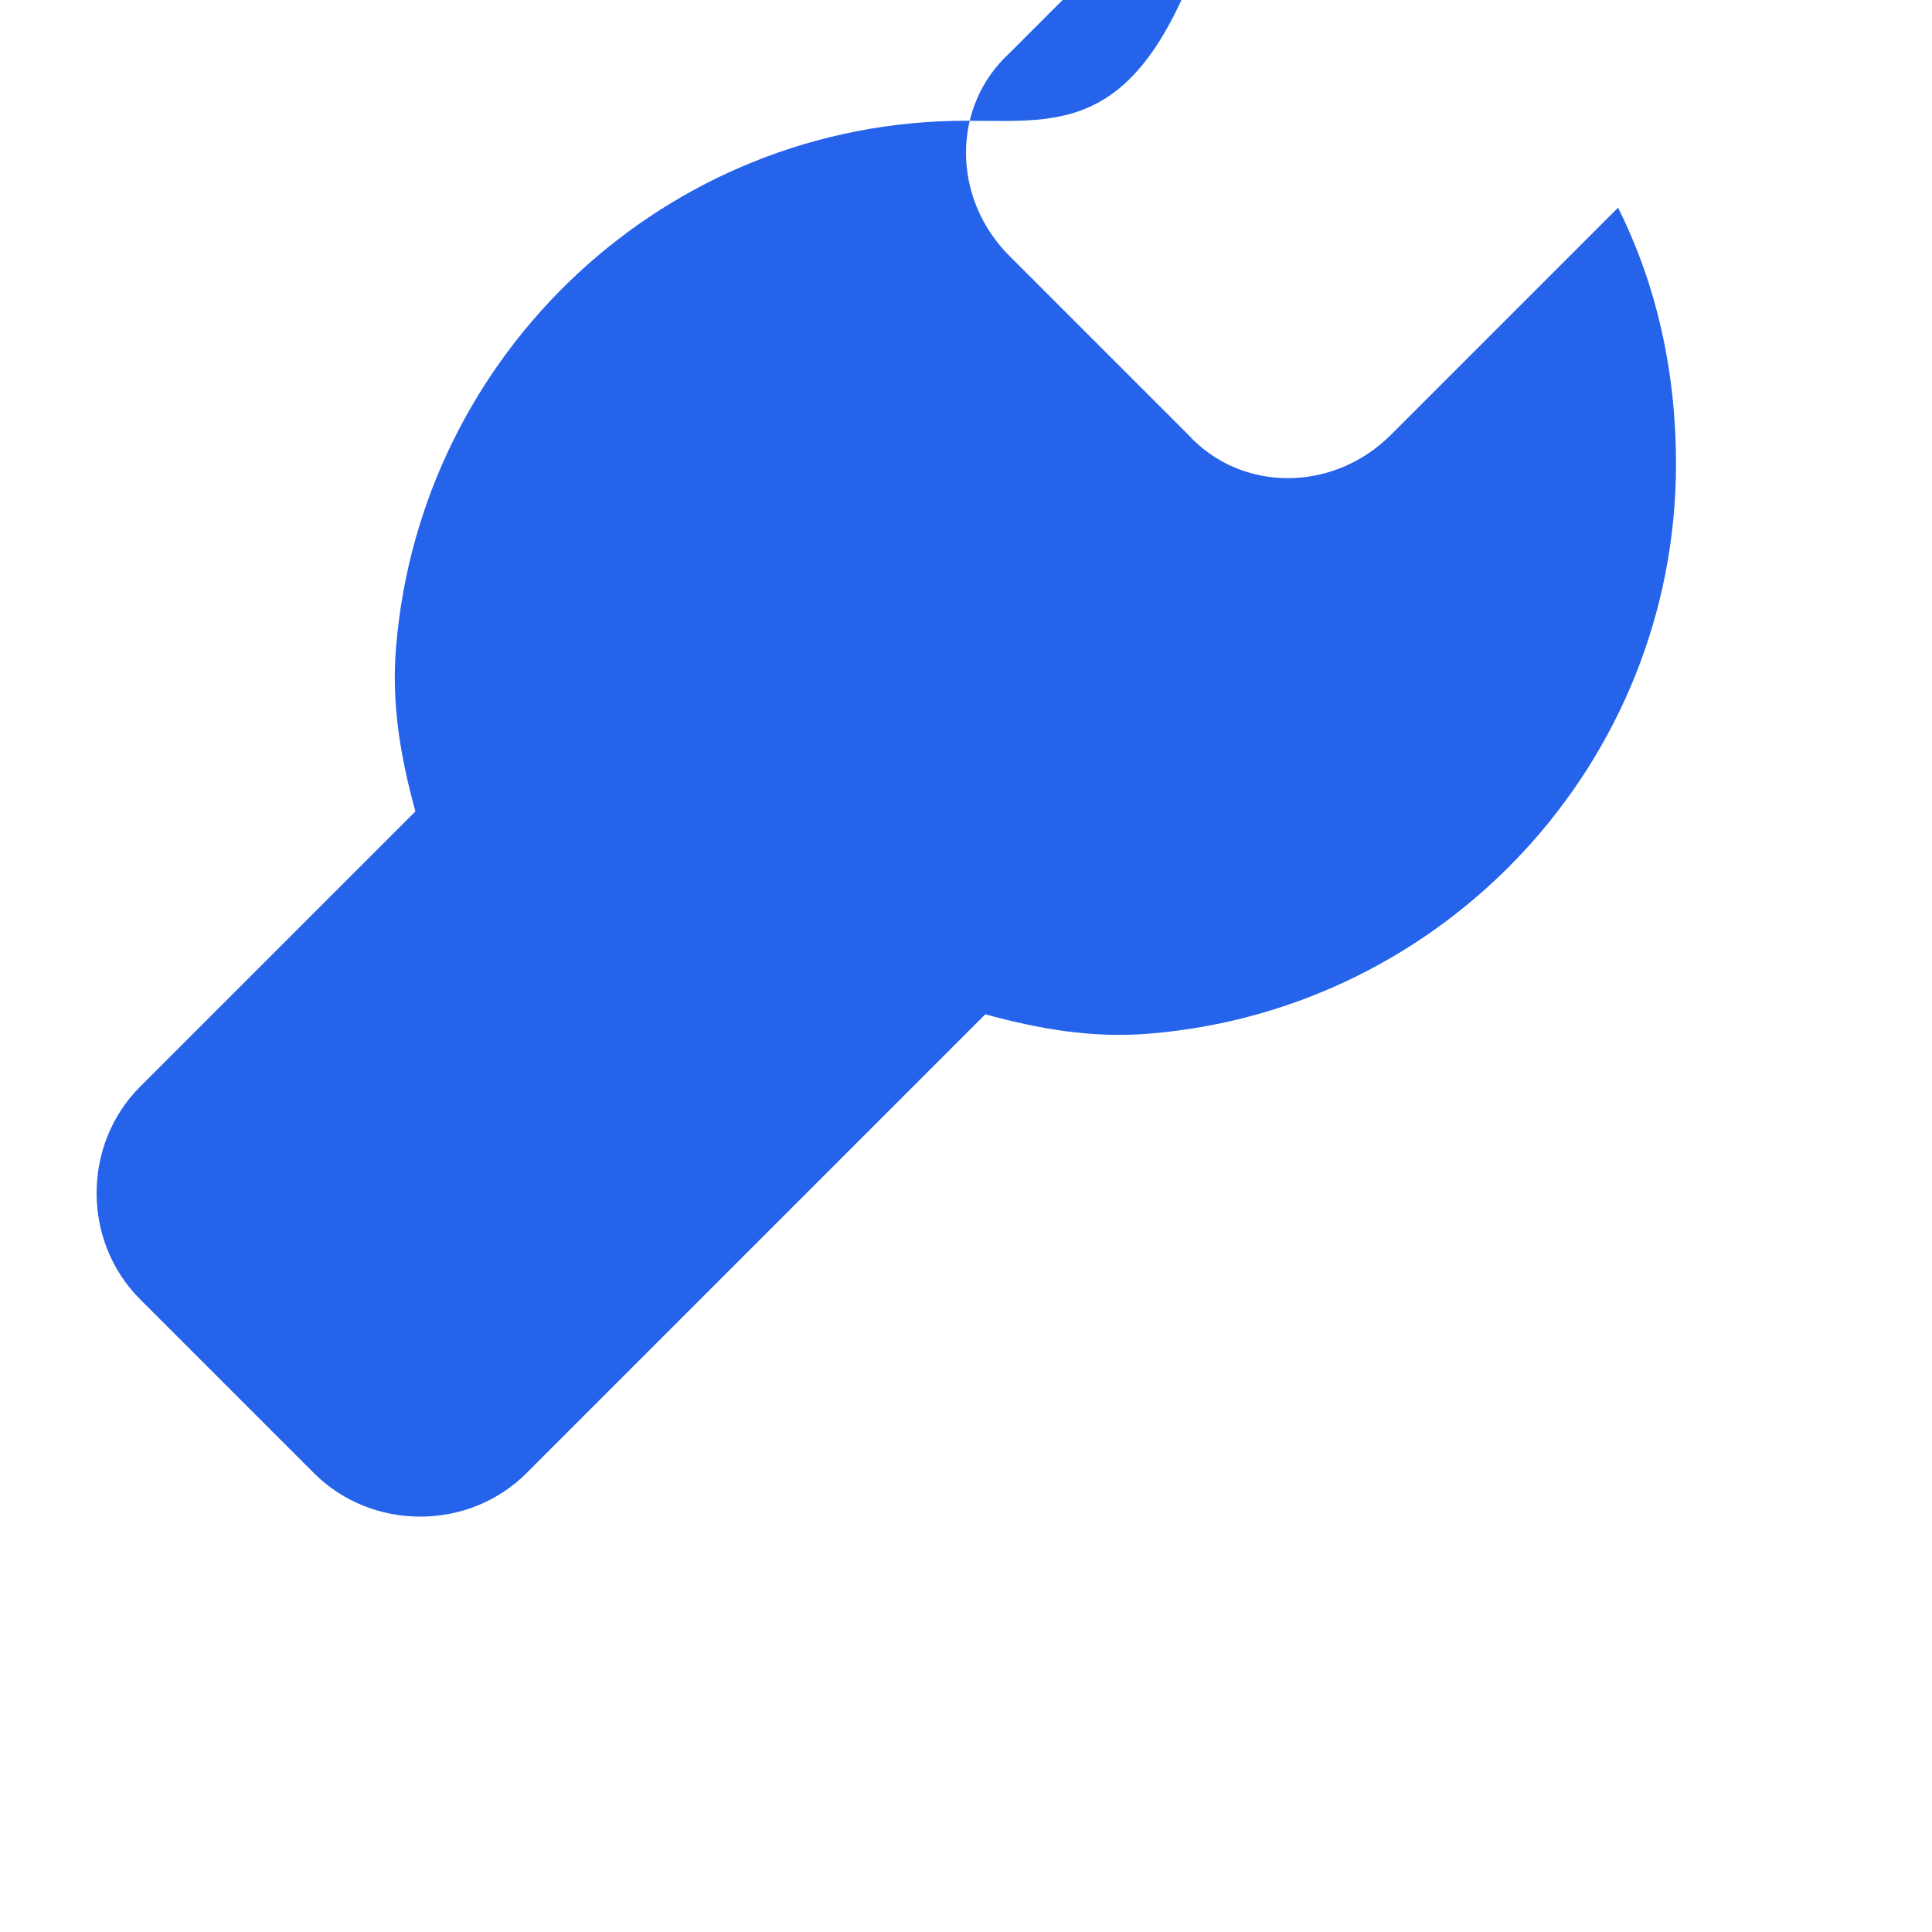
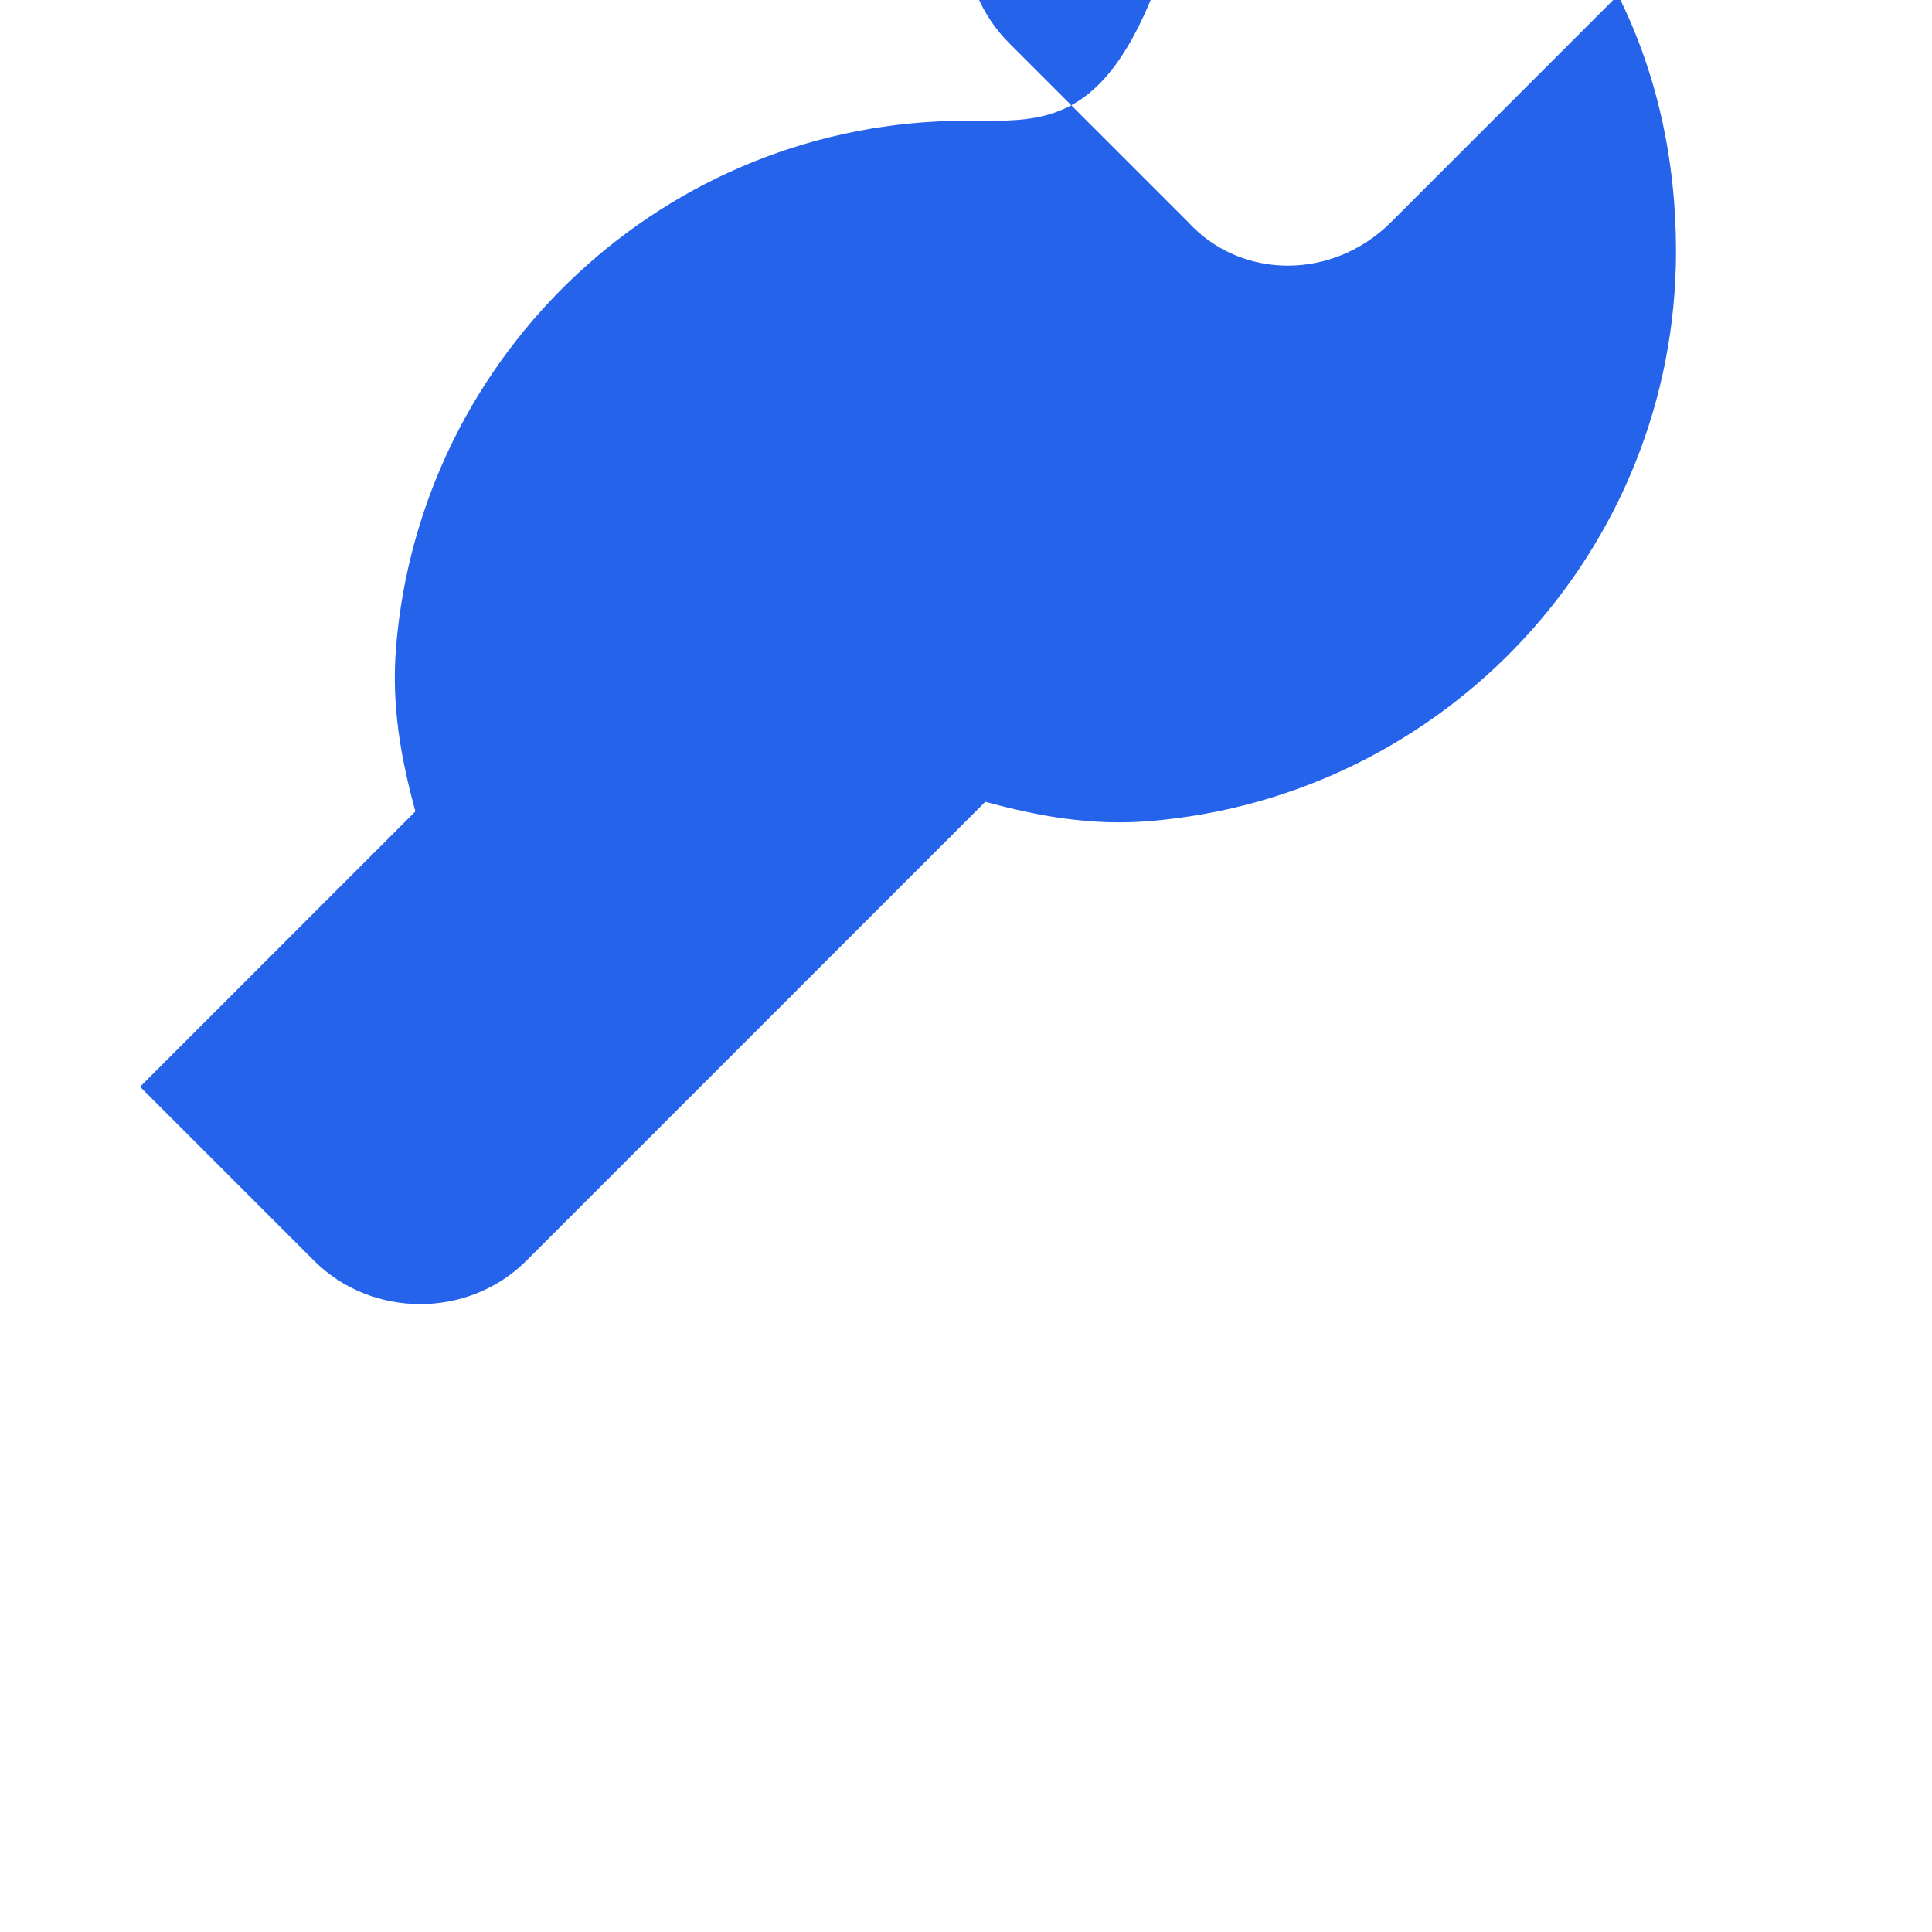
<svg xmlns="http://www.w3.org/2000/svg" width="32" height="32" viewBox="0 0 32 32">
-   <path d="M16 2c-4.96 0-9.04 3.84-9.44 8.72-.08.96.08 1.84.32 2.72L2.32 18c-.48.48-.72 1.12-.72 1.76 0 .64.24 1.28.72 1.76l2.88 2.88c.48.48 1.12.72 1.76.72.64 0 1.28-.24 1.76-.72l7.6-7.6c.88.24 1.76.4 2.72.32 4.88-.4 8.72-4.48 8.72-9.44 0-1.52-.32-2.96-.96-4.24l-3.76 3.76c-.96.96-2.48.96-3.36 0l-2.96-2.96c-.96-.96-.96-2.48 0-3.36l3.76-3.76C19.28 2.32 17.84 2 16 2z" fill="#2563eb" />
+   <path d="M16 2c-4.96 0-9.04 3.84-9.44 8.72-.08.96.08 1.84.32 2.72L2.32 18l2.88 2.88c.48.48 1.12.72 1.76.72.64 0 1.28-.24 1.76-.72l7.6-7.6c.88.24 1.76.4 2.72.32 4.88-.4 8.72-4.48 8.72-9.44 0-1.52-.32-2.96-.96-4.24l-3.76 3.76c-.96.96-2.48.96-3.36 0l-2.96-2.96c-.96-.96-.96-2.48 0-3.36l3.76-3.76C19.28 2.32 17.84 2 16 2z" fill="#2563eb" />
</svg>